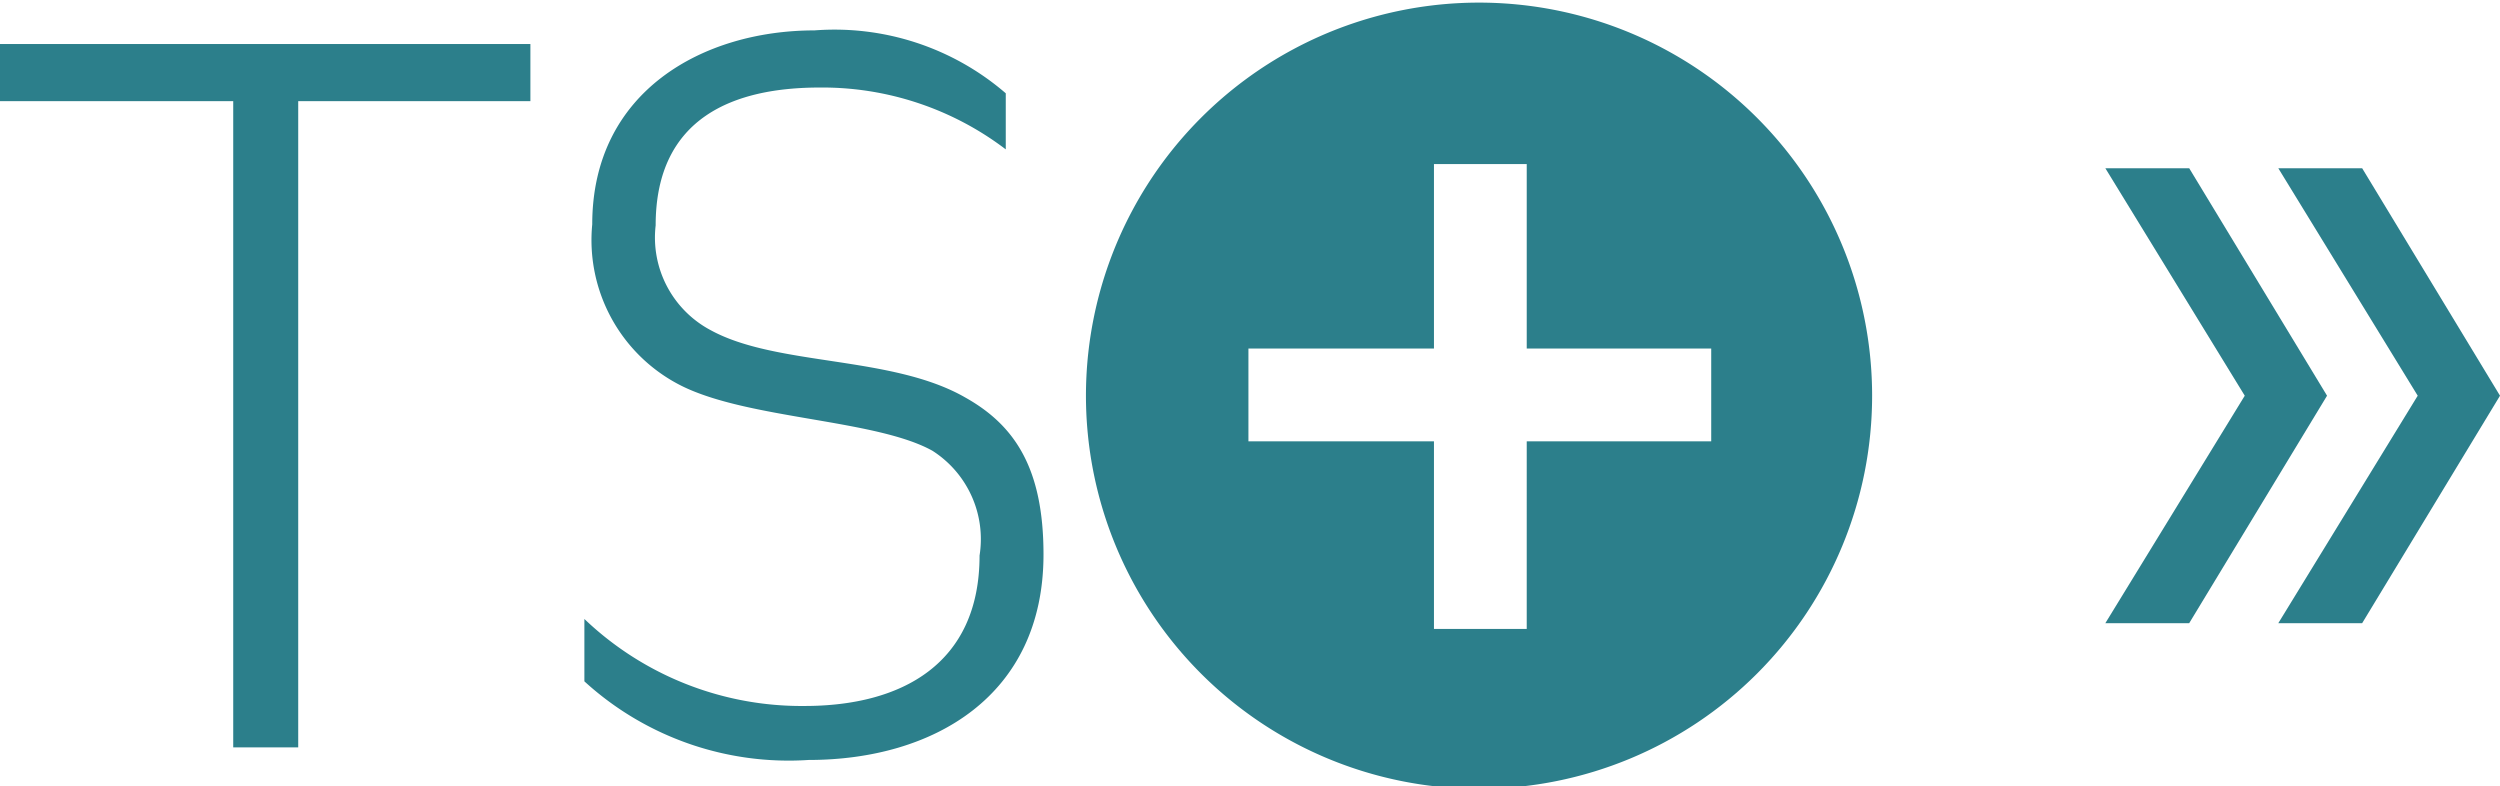
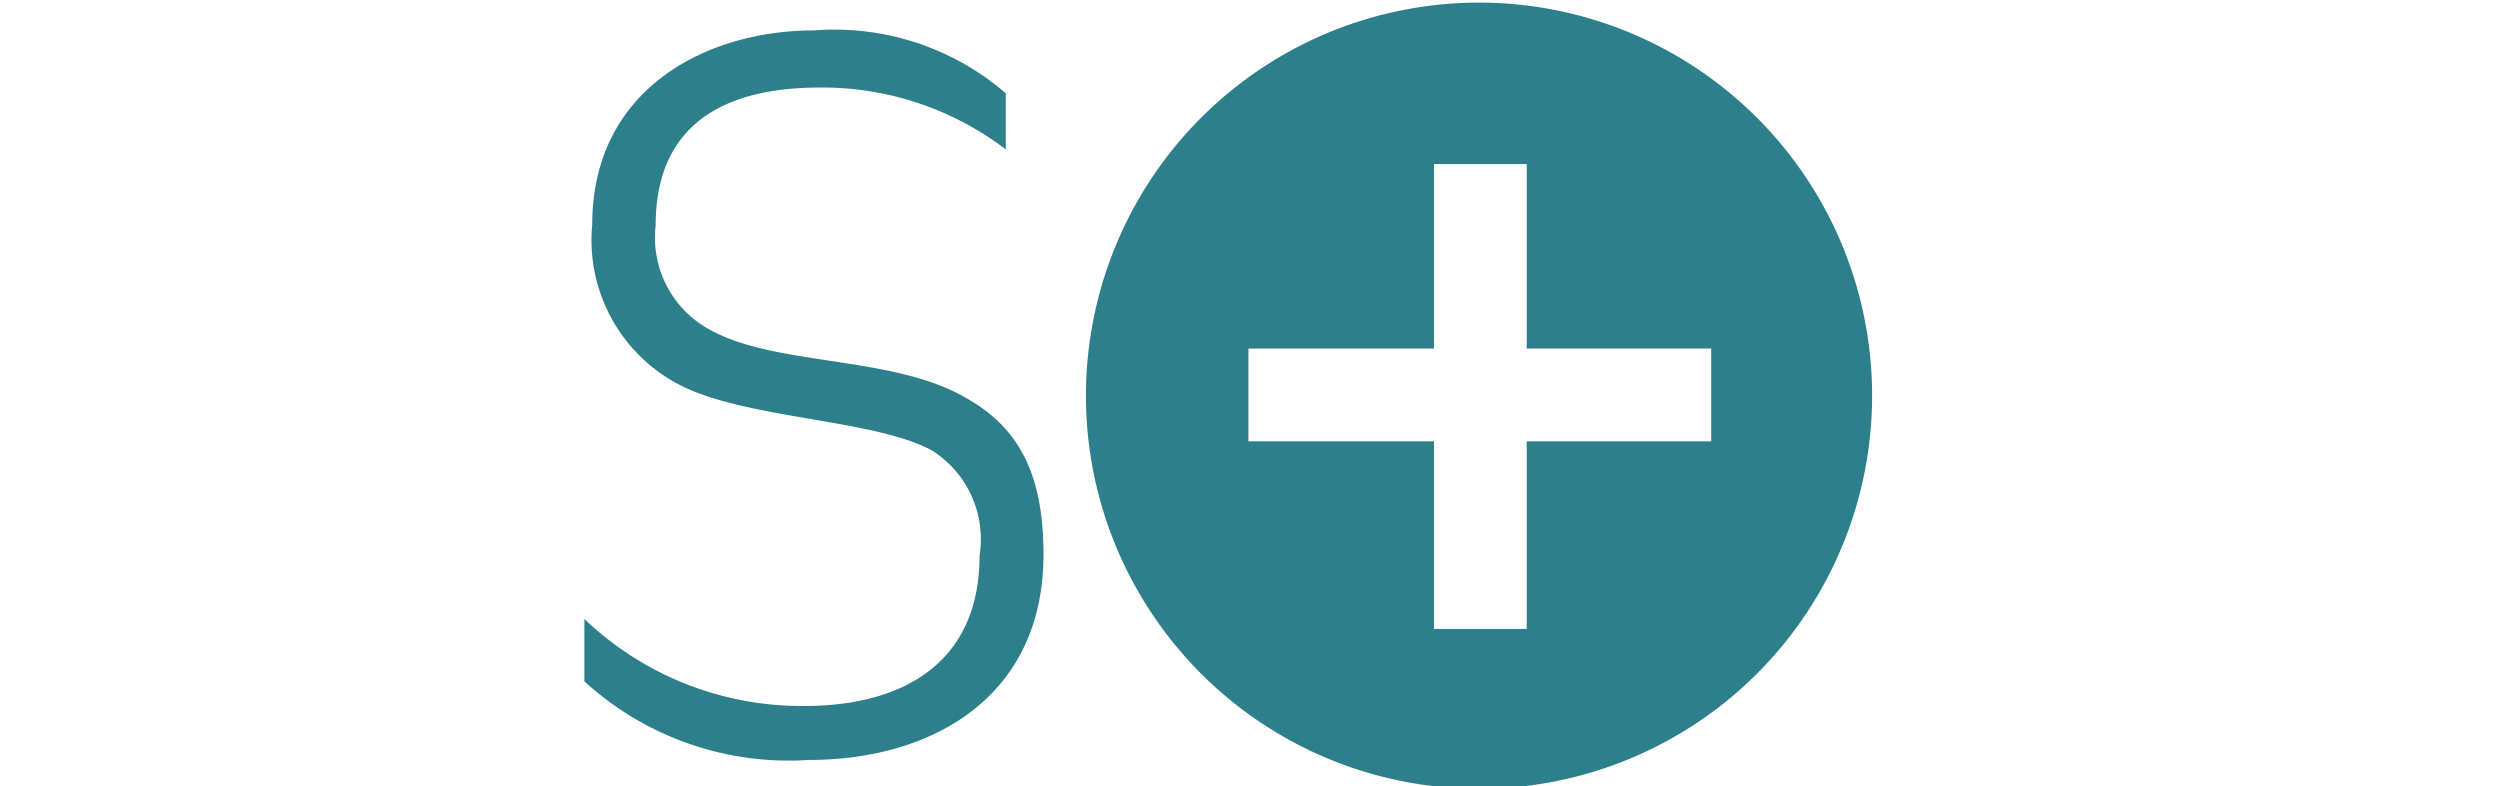
<svg xmlns="http://www.w3.org/2000/svg" id="graafi" viewBox="0 0 47.7 15">
  <defs>
    <style>.cls-1{fill:#2c7f8b;}</style>
  </defs>
  <title>ts+ ts kirja nuoli</title>
-   <path class="cls-1" d="M4.45,1.93H0V.84H10.12V1.93H5.69V14.26H4.45Z" />
  <path class="cls-1" d="M11.15,13V11.81a6,6,0,0,0,4.2,1.66c1.85,0,3.34-.8,3.34-2.87a2,2,0,0,0-.9-2C16.71,8,14.28,8,13,7.36A3.11,3.11,0,0,1,11.3,4.28c0-2.54,2.12-3.7,4.24-3.7a5,5,0,0,1,3.65,1.2V2.85a5.78,5.78,0,0,0-3.55-1.18c-1.61,0-3.13.55-3.13,2.63a2,2,0,0,0,1.05,2c1.26.69,3.45.48,4.85,1.28.95.53,1.5,1.35,1.5,3,0,2.7-2.1,3.92-4.48,3.92A5.78,5.78,0,0,1,11.15,13Z" />
  <path class="cls-1" d="M28.23,15.05a7.5,7.5,0,1,1,7.49-7.5A7.5,7.5,0,0,1,28.23,15.05Zm4.42-6.63V6.65H29.13V3.13H27.36V6.65H23.82V8.42h3.54V12h1.77V8.42Z" />
-   <path class="cls-1" d="M42.83,7.55,40.17,3.21h1.6L44.4,7.55l-2.63,4.34h-1.6Zm.64,4.34,2.66-4.34L43.47,3.21h1.6L47.7,7.55l-2.63,4.34Z" />
</svg>